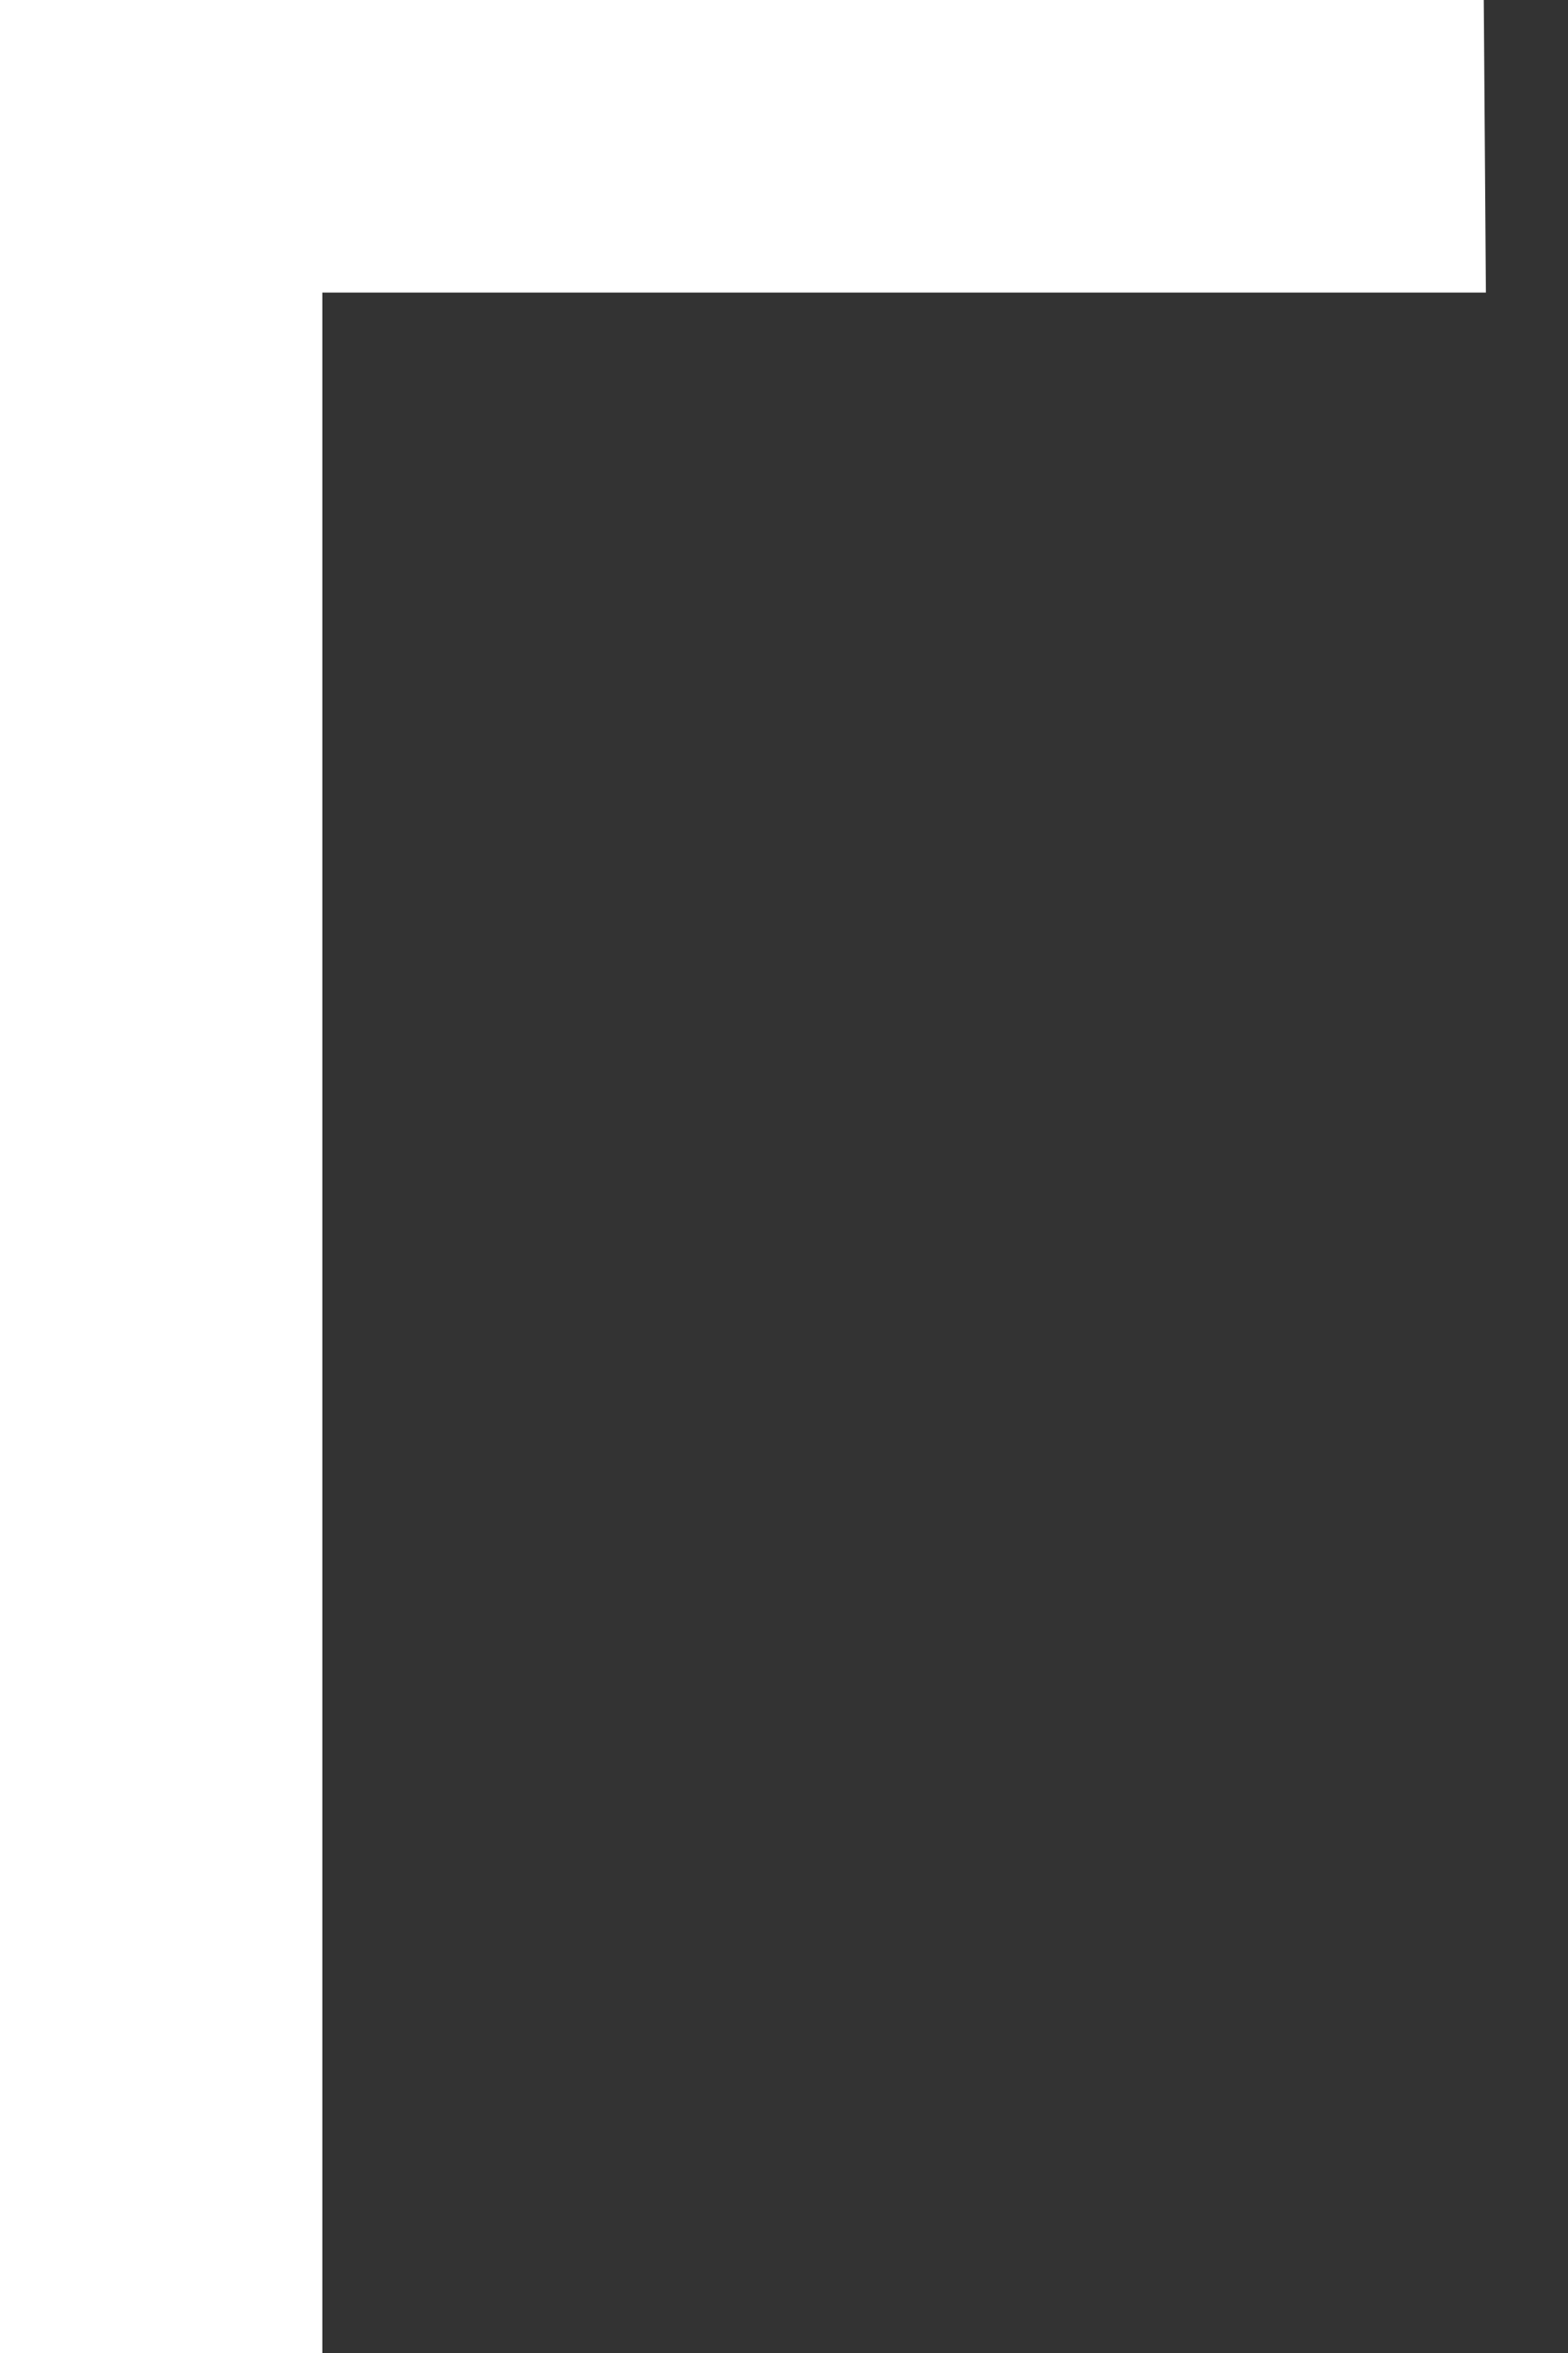
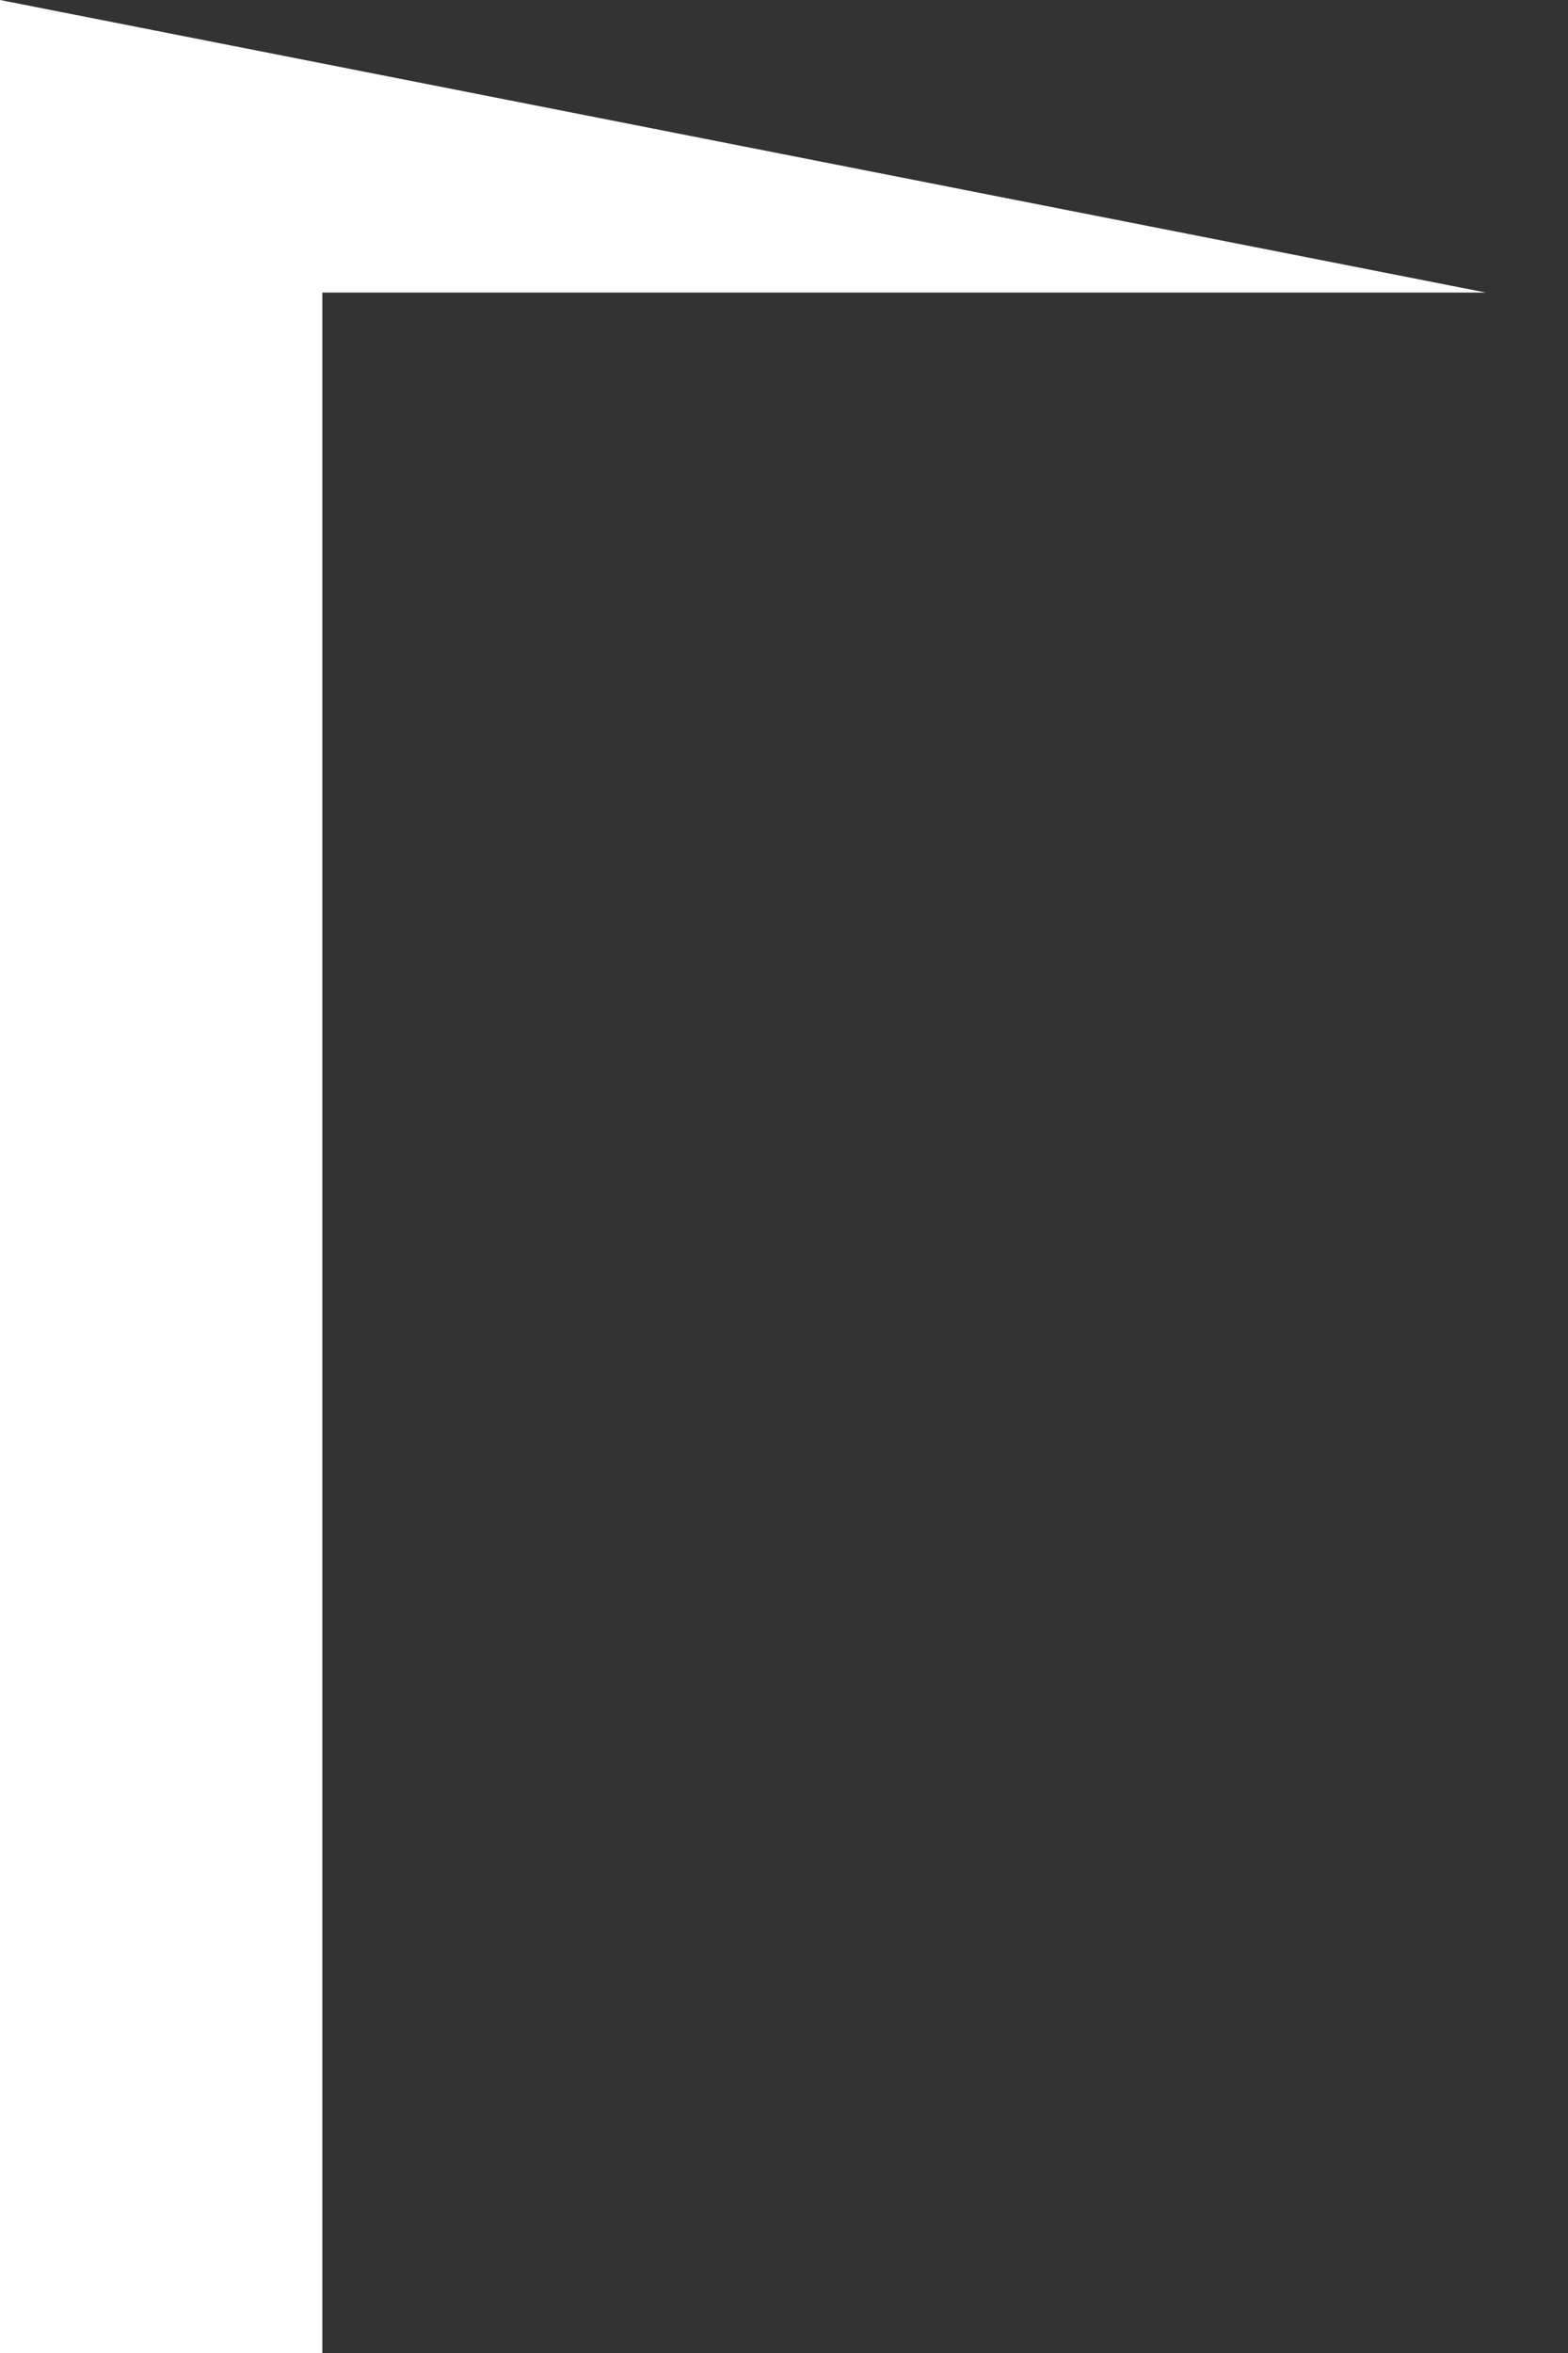
<svg xmlns="http://www.w3.org/2000/svg" width="14" height="21" viewBox="0 0 14 21" fill="none">
  <rect x="0" y="0" width="14" height="21" fill="#333333" stroke="none" />
-   <path d="M13.267 2.611H2.878V21.001H0V0H13.248L13.267 2.611Z" fill="white" />
+   <path d="M13.267 2.611H2.878V21.001H0V0L13.267 2.611Z" fill="white" />
</svg>